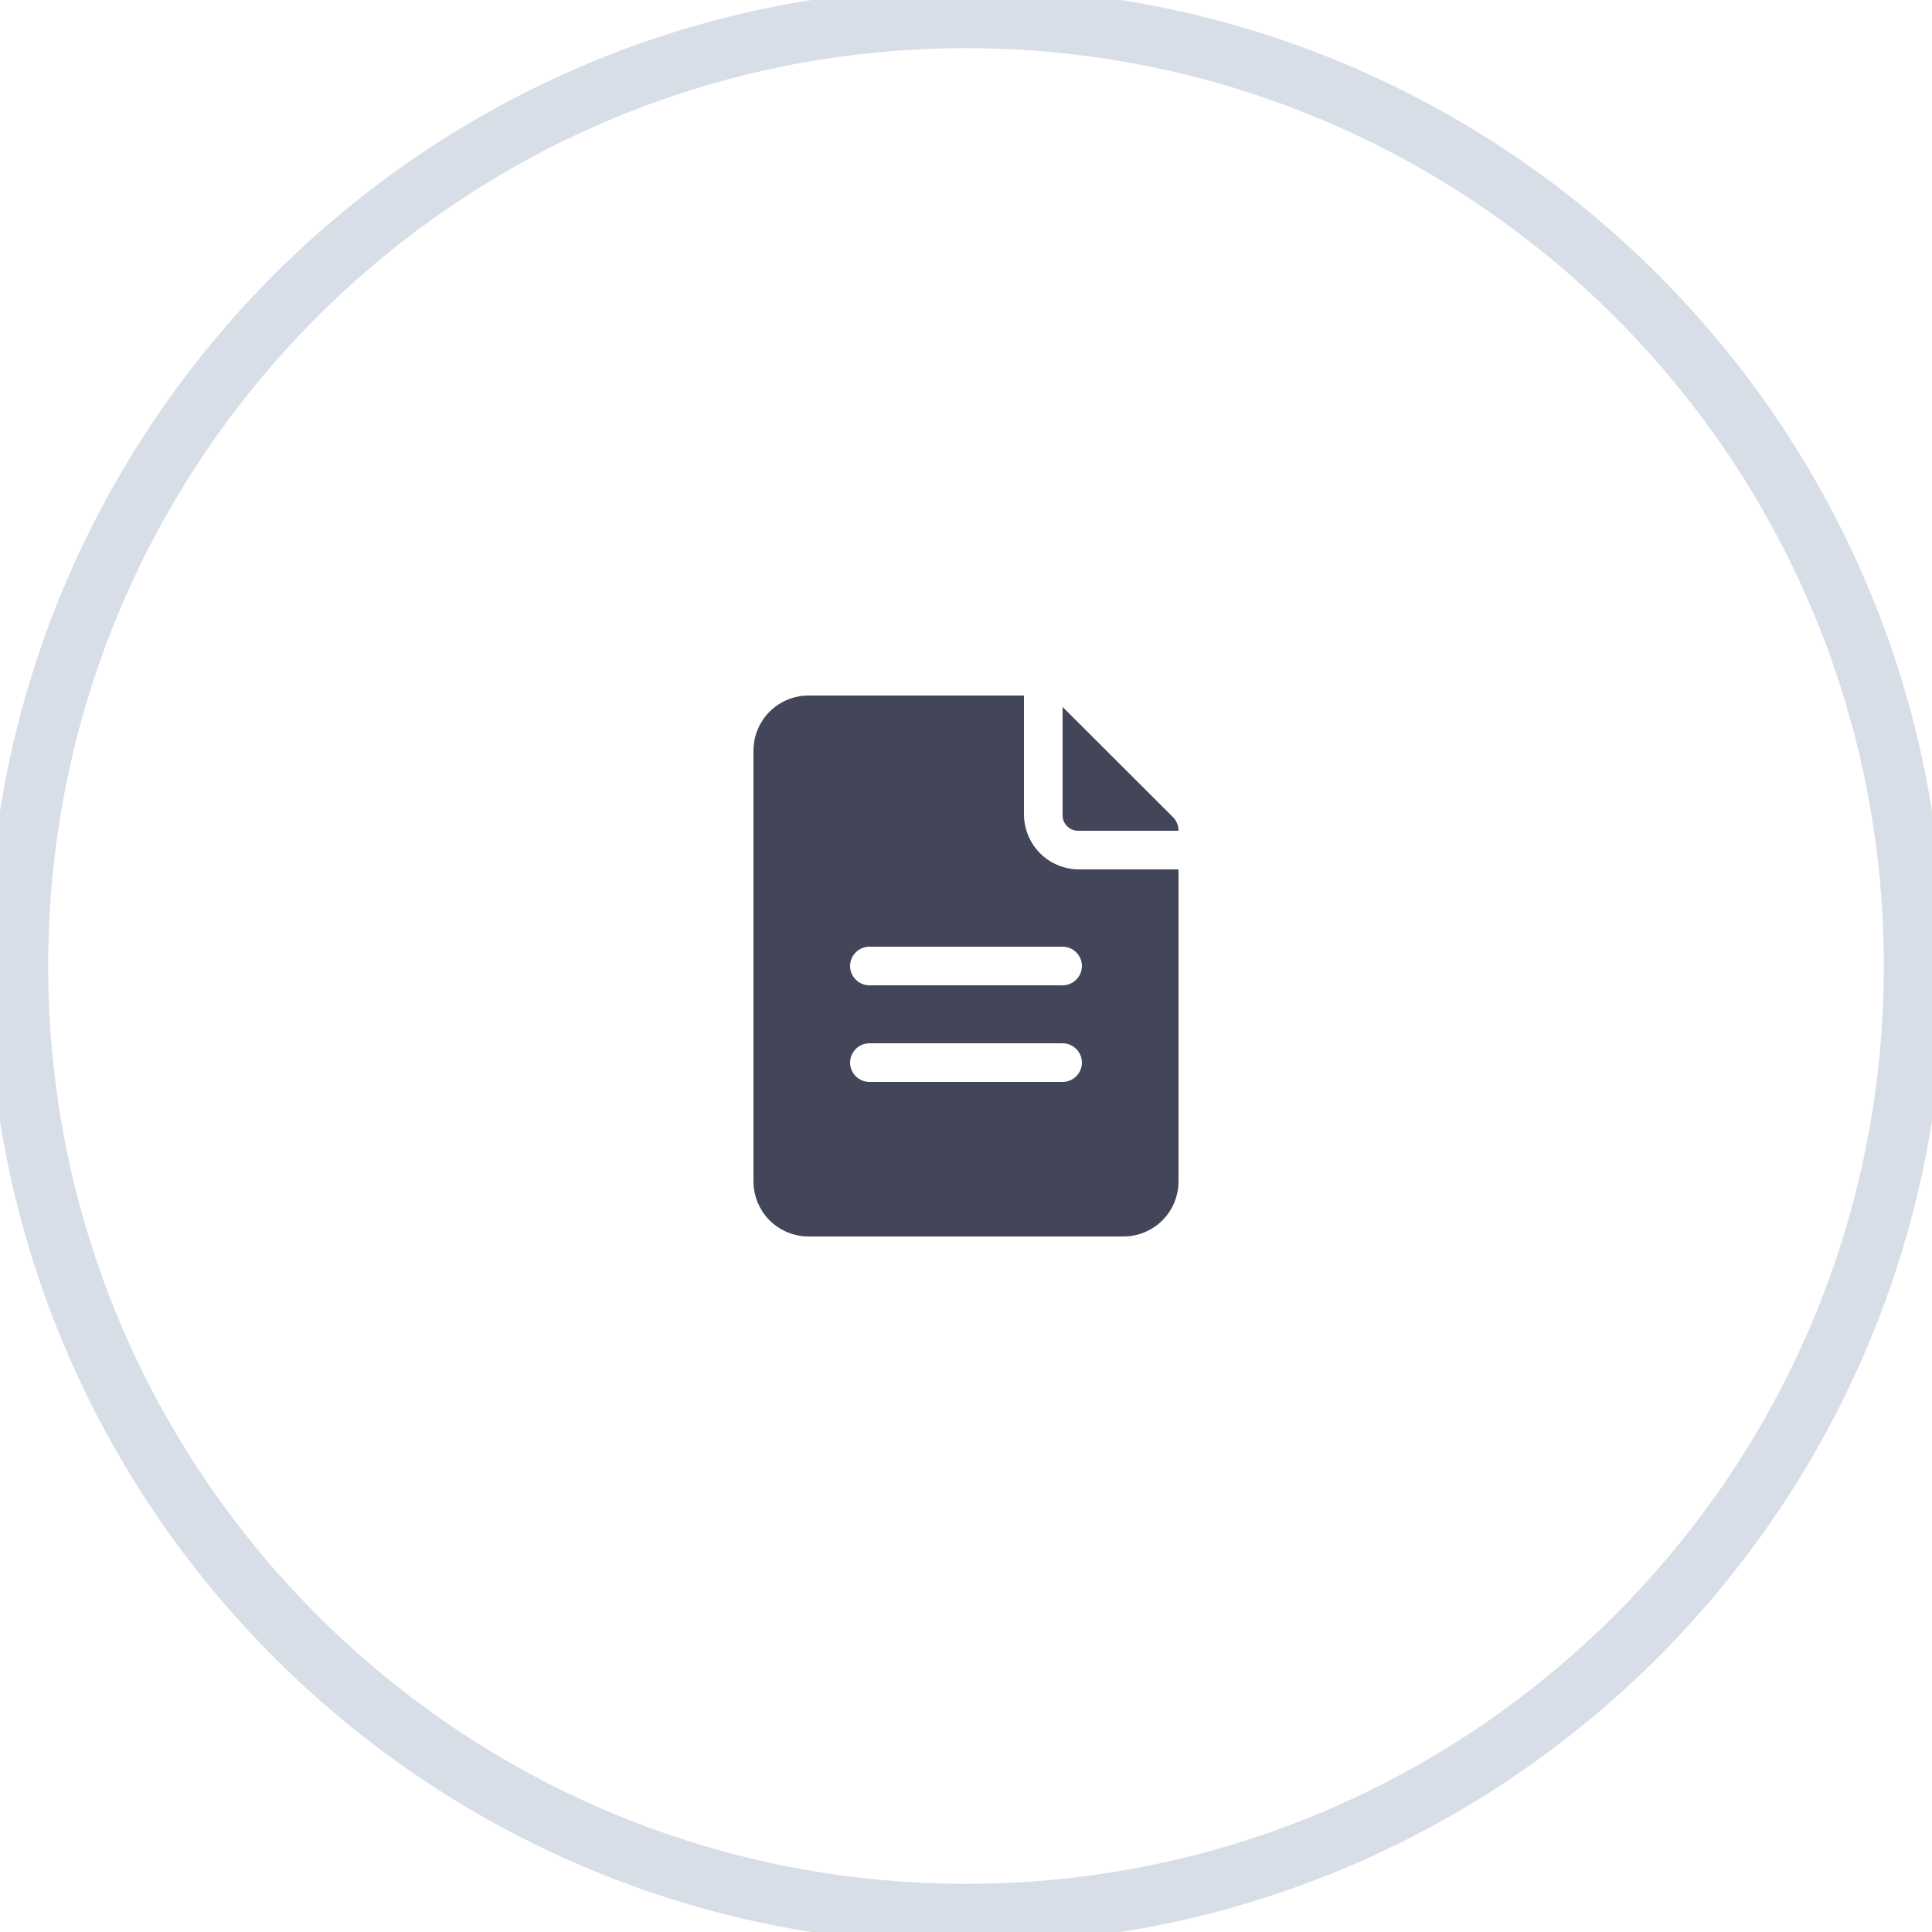
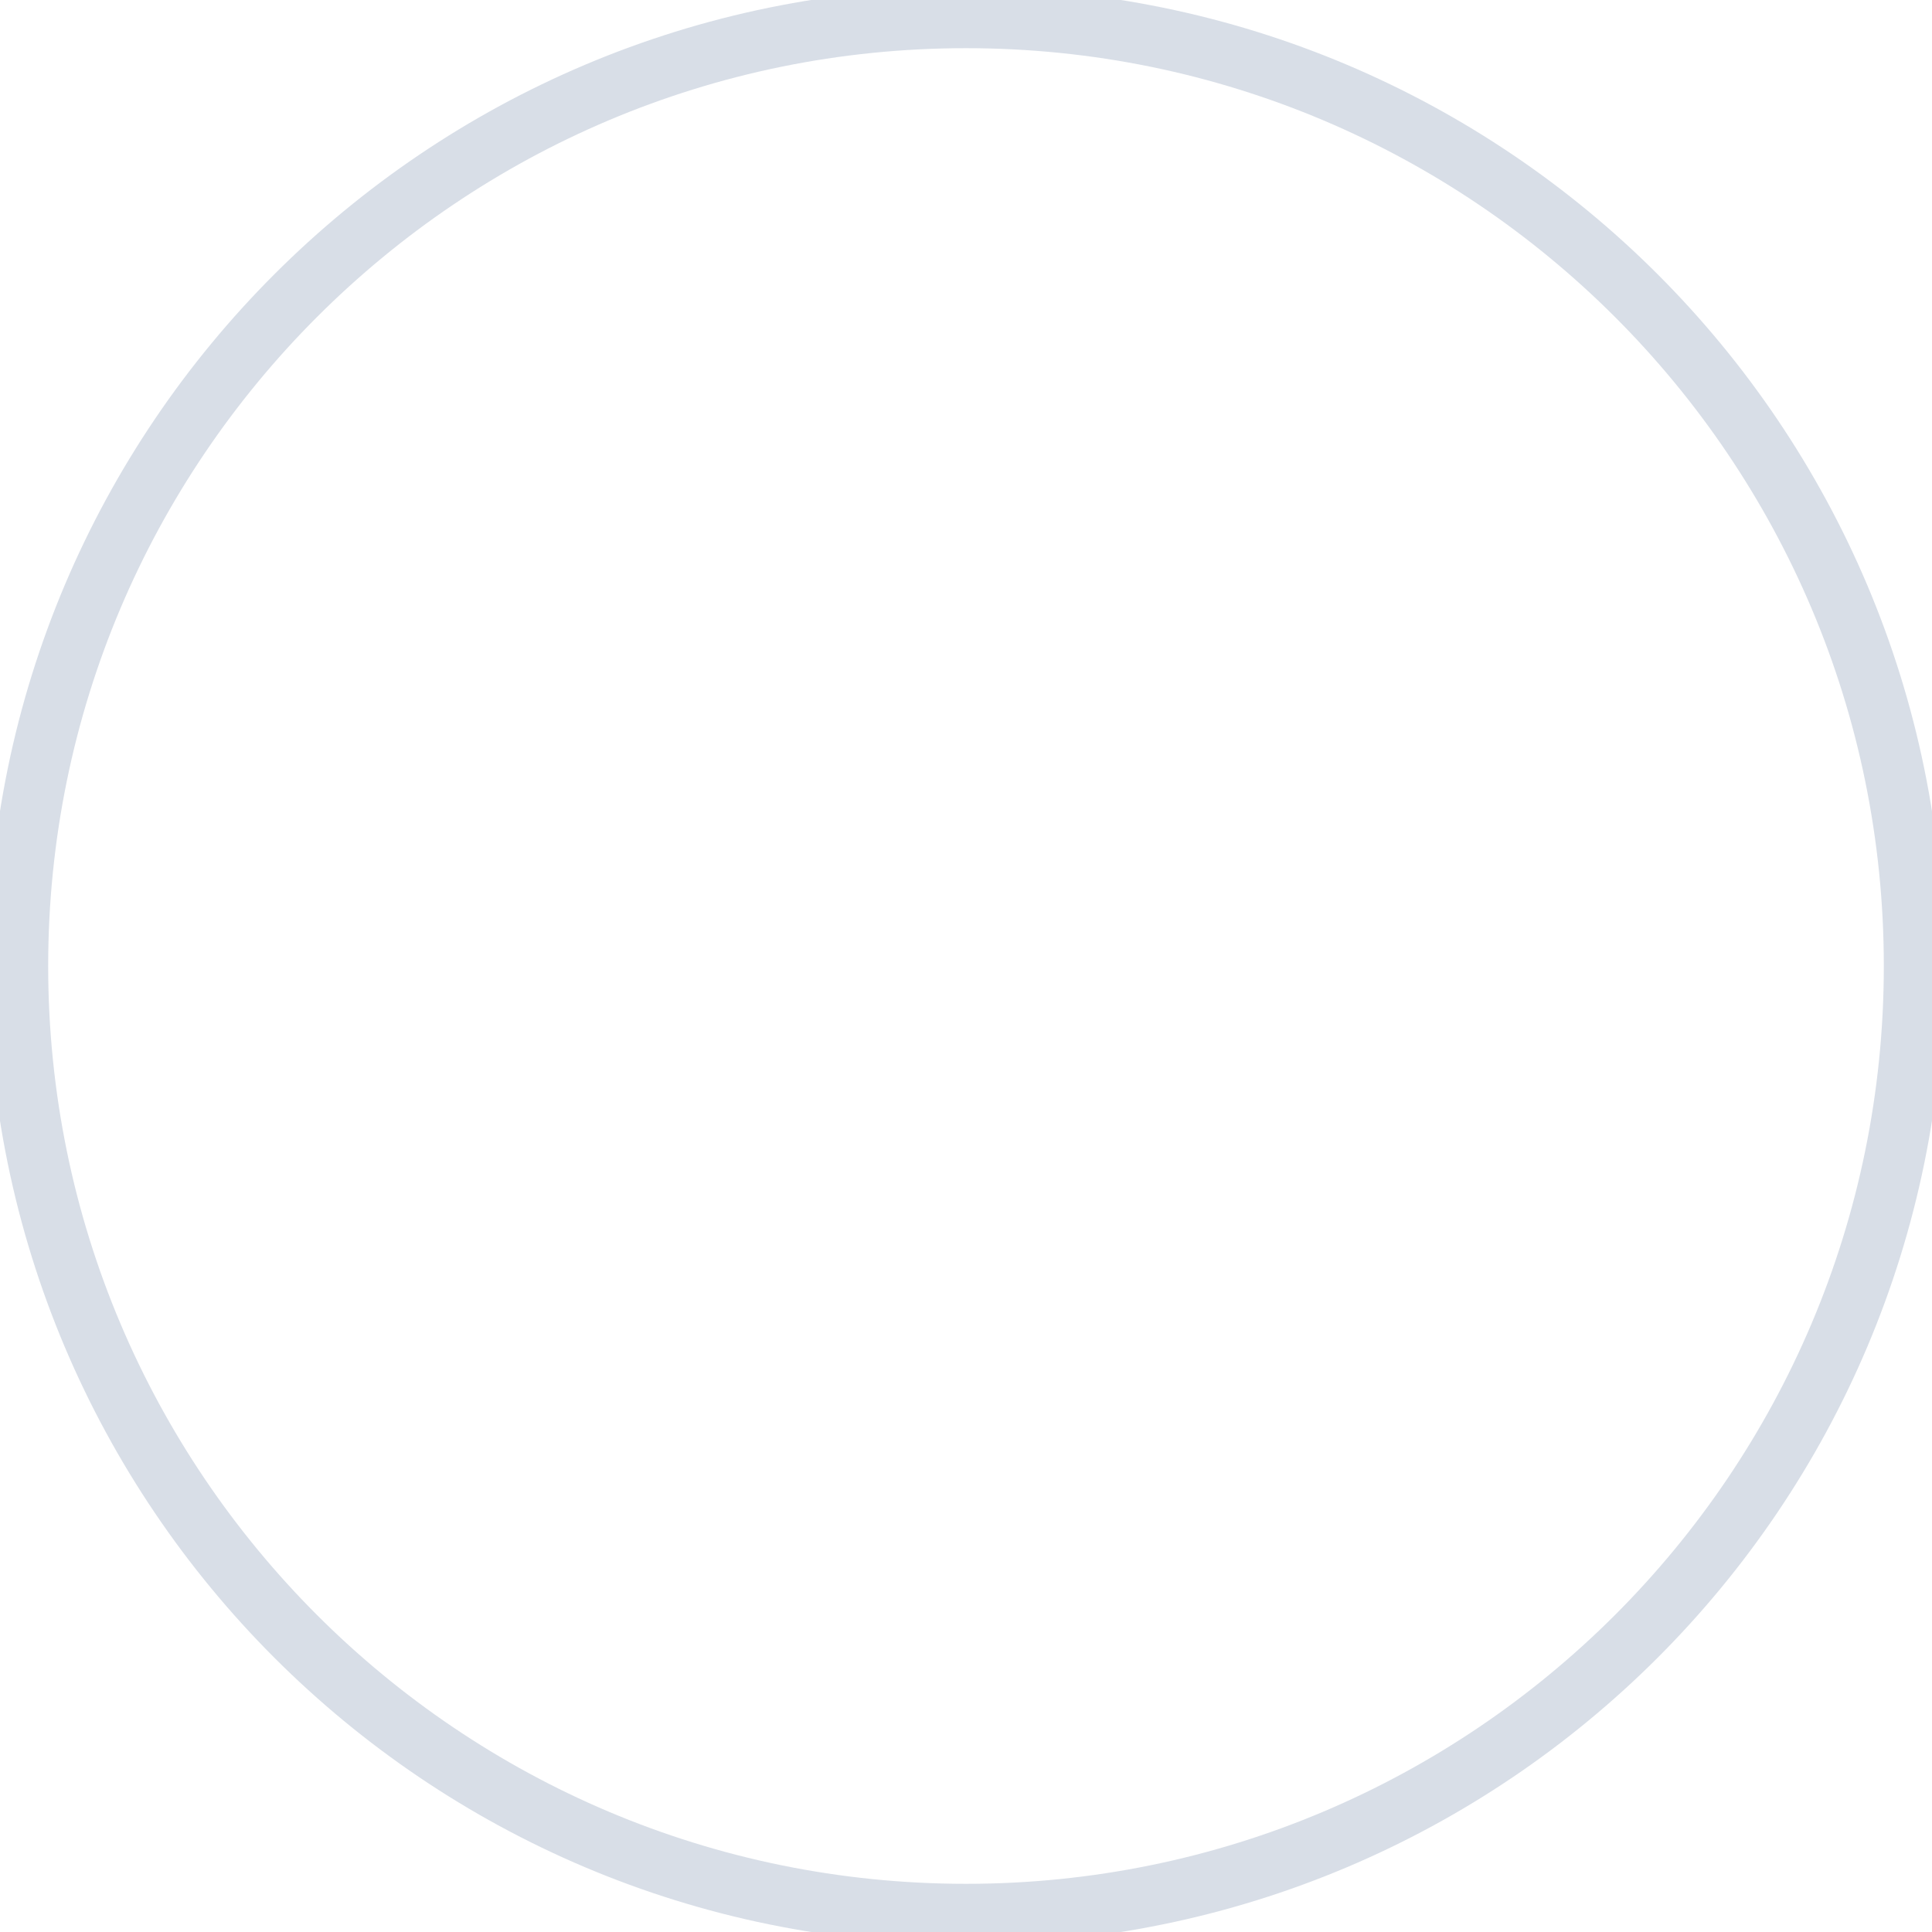
<svg xmlns="http://www.w3.org/2000/svg" width="32" height="32" viewBox="0 0 32 32" fill="none">
  <g clip-path="url(#clip0)">
    <path d="M16 31.702C24.672 31.702 31.702 24.672 31.702 16C31.702 7.328 24.672 0.298 16 0.298C7.328 0.298 0.298 7.328 0.298 16C0.298 24.672 7.328 31.702 16 31.702Z" stroke="#D8DEE7" stroke-miterlimit="10" />
-     <path d="M13.386 11.52C13.146 11.522 12.916 11.618 12.747 11.787C12.578 11.957 12.482 12.186 12.48 12.426V19.574C12.482 19.814 12.578 20.044 12.747 20.213C12.916 20.382 13.146 20.478 13.386 20.48H18.614C18.854 20.478 19.083 20.382 19.253 20.213C19.422 20.044 19.518 19.814 19.52 19.574V14.4H17.866C17.626 14.398 17.396 14.302 17.227 14.133C17.058 13.963 16.962 13.734 16.96 13.494V11.52H13.386ZM17.6 11.709V13.494C17.599 13.53 17.605 13.565 17.617 13.598C17.63 13.63 17.65 13.66 17.675 13.685C17.7 13.71 17.73 13.73 17.762 13.742C17.795 13.755 17.83 13.761 17.866 13.76H19.52C19.52 13.718 19.512 13.676 19.496 13.637C19.48 13.598 19.457 13.563 19.427 13.533L17.6 11.709ZM14.4 15.68H17.6C17.685 15.68 17.766 15.714 17.826 15.774C17.886 15.834 17.92 15.915 17.92 16C17.92 16.085 17.886 16.166 17.826 16.226C17.766 16.286 17.685 16.32 17.6 16.32H14.4C14.315 16.32 14.234 16.286 14.174 16.226C14.114 16.166 14.08 16.085 14.08 16C14.08 15.915 14.114 15.834 14.174 15.774C14.234 15.714 14.315 15.68 14.4 15.68ZM14.4 17.28H17.6C17.685 17.28 17.766 17.314 17.826 17.374C17.886 17.434 17.92 17.515 17.92 17.6C17.92 17.685 17.886 17.766 17.826 17.826C17.766 17.886 17.685 17.92 17.6 17.92H14.4C14.315 17.92 14.234 17.886 14.174 17.826C14.114 17.766 14.08 17.685 14.08 17.6C14.08 17.515 14.114 17.434 14.174 17.374C14.234 17.314 14.315 17.28 14.4 17.28Z" fill="#434558" />
  </g>
  <defs>
    <clipPath id="clip0">
      <rect width="32" height="32" fill="white" />
    </clipPath>
  </defs>
</svg>